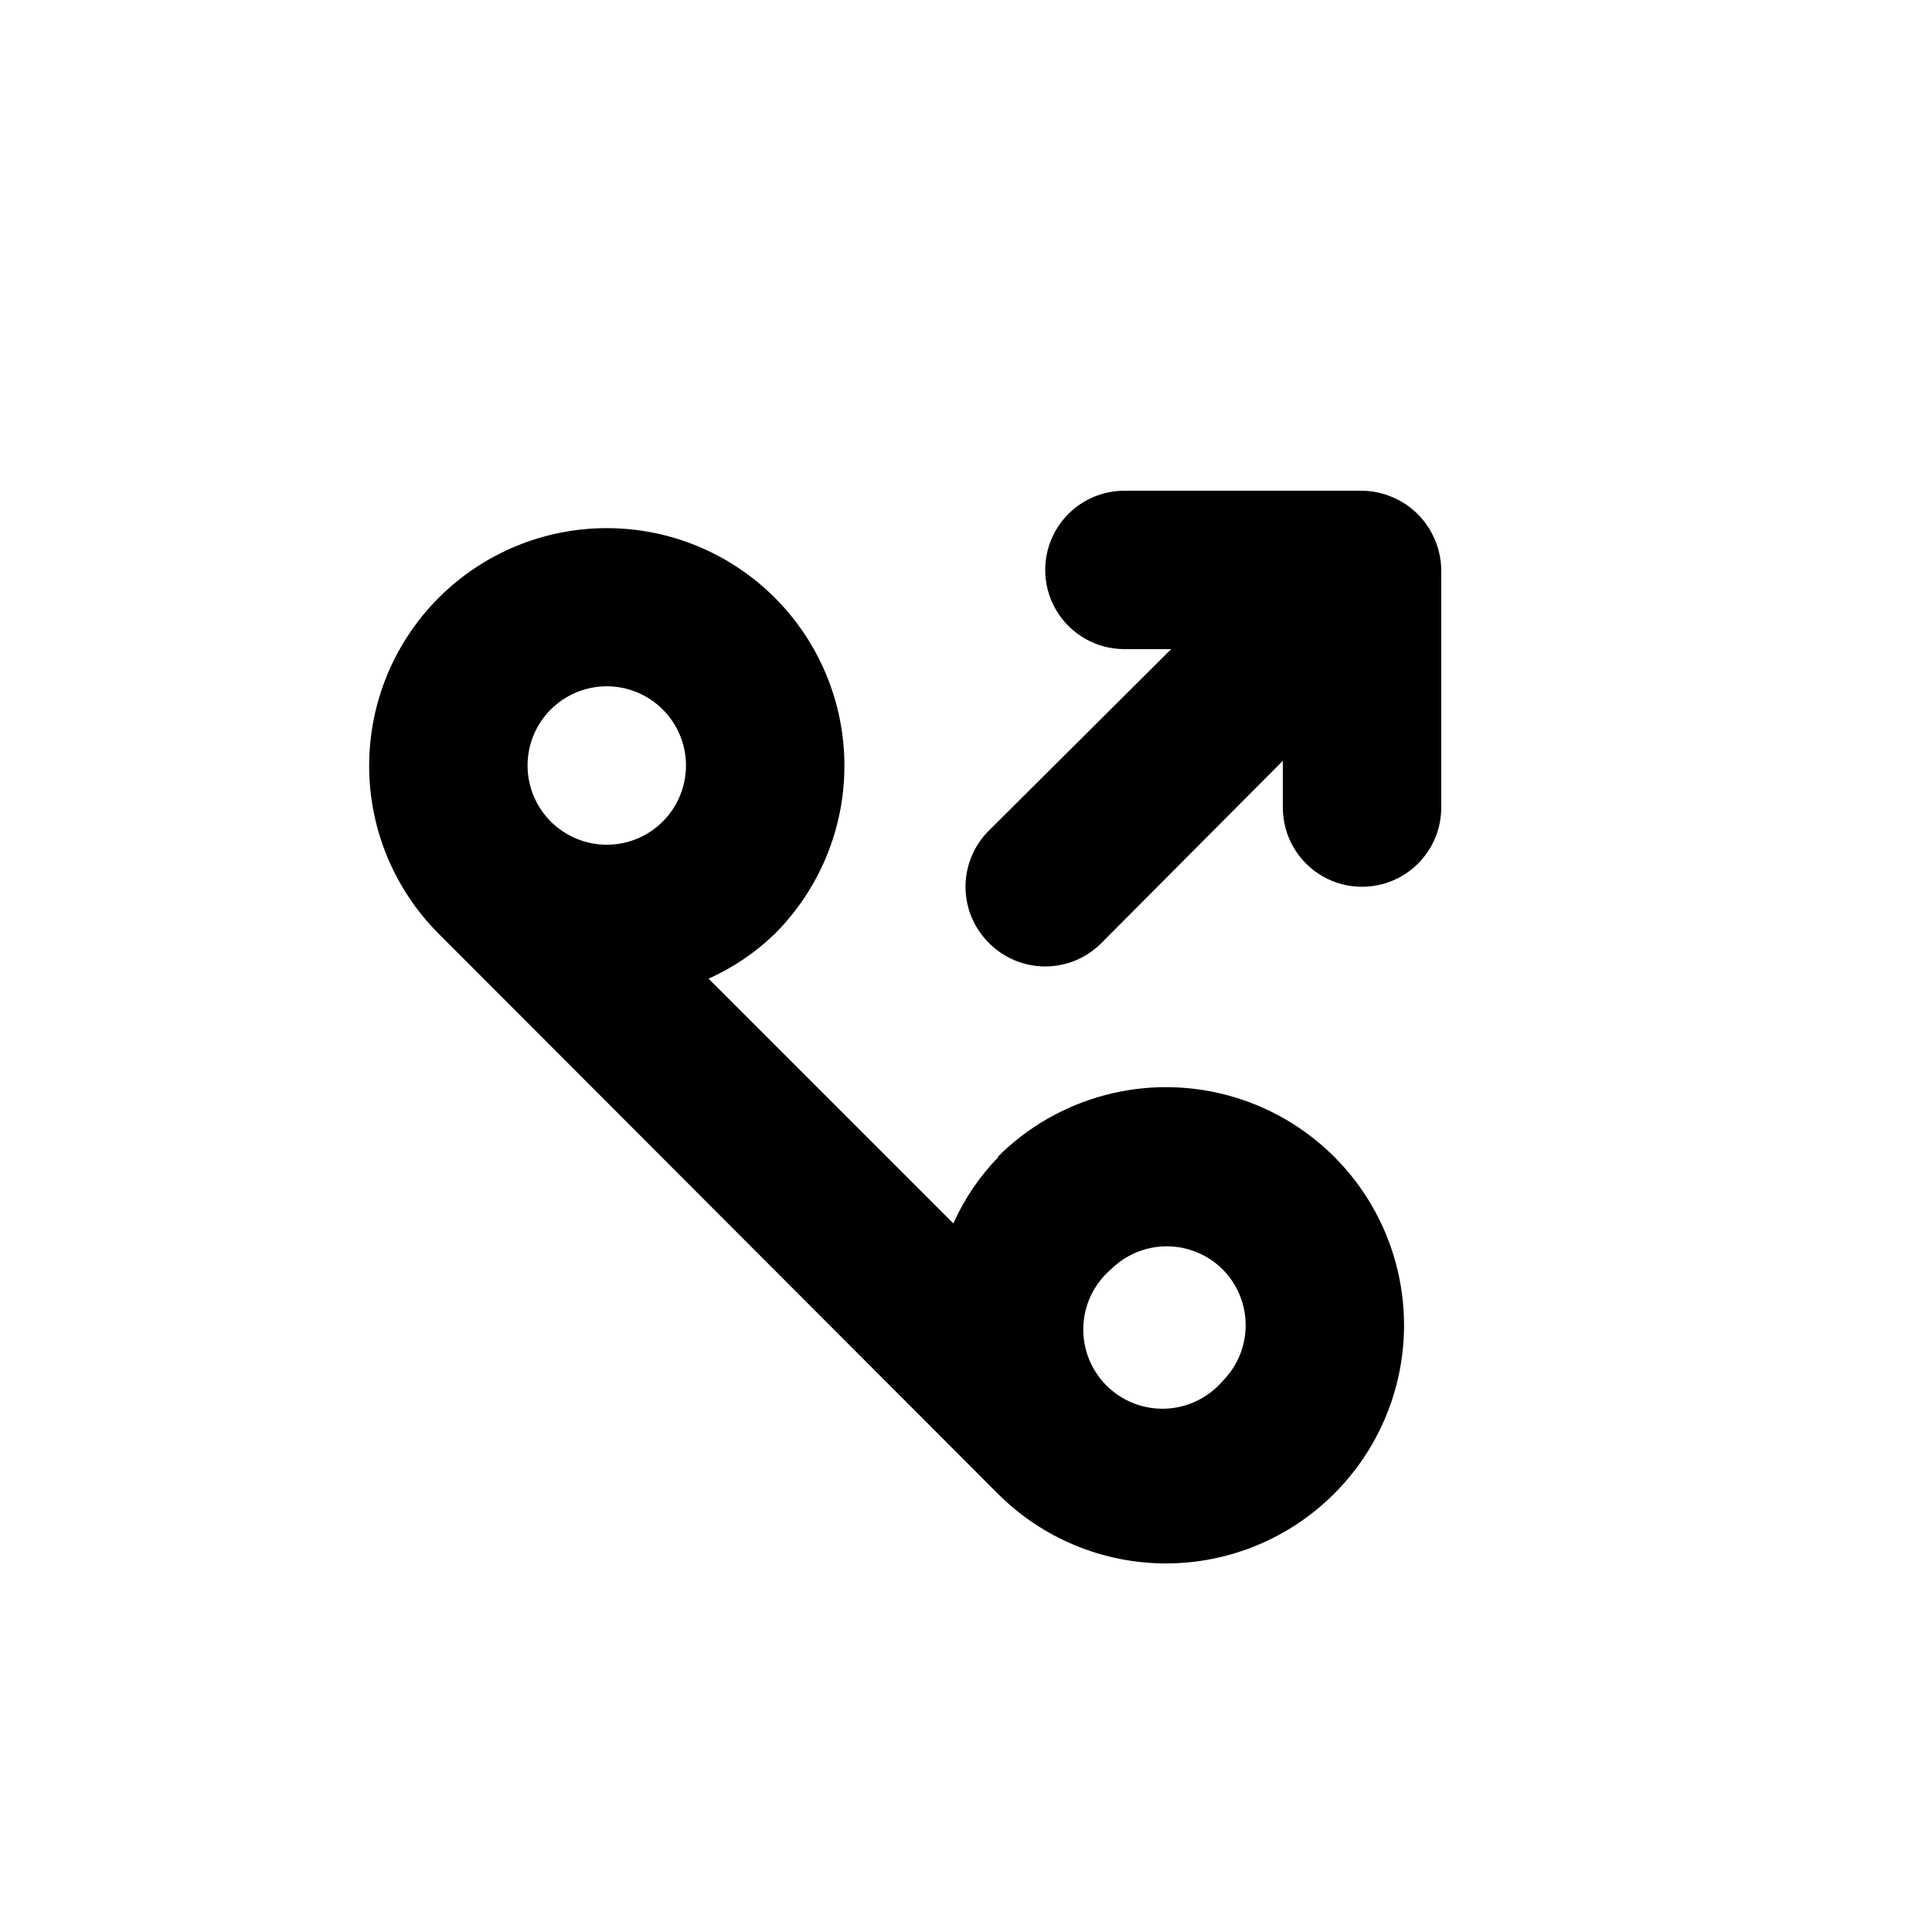
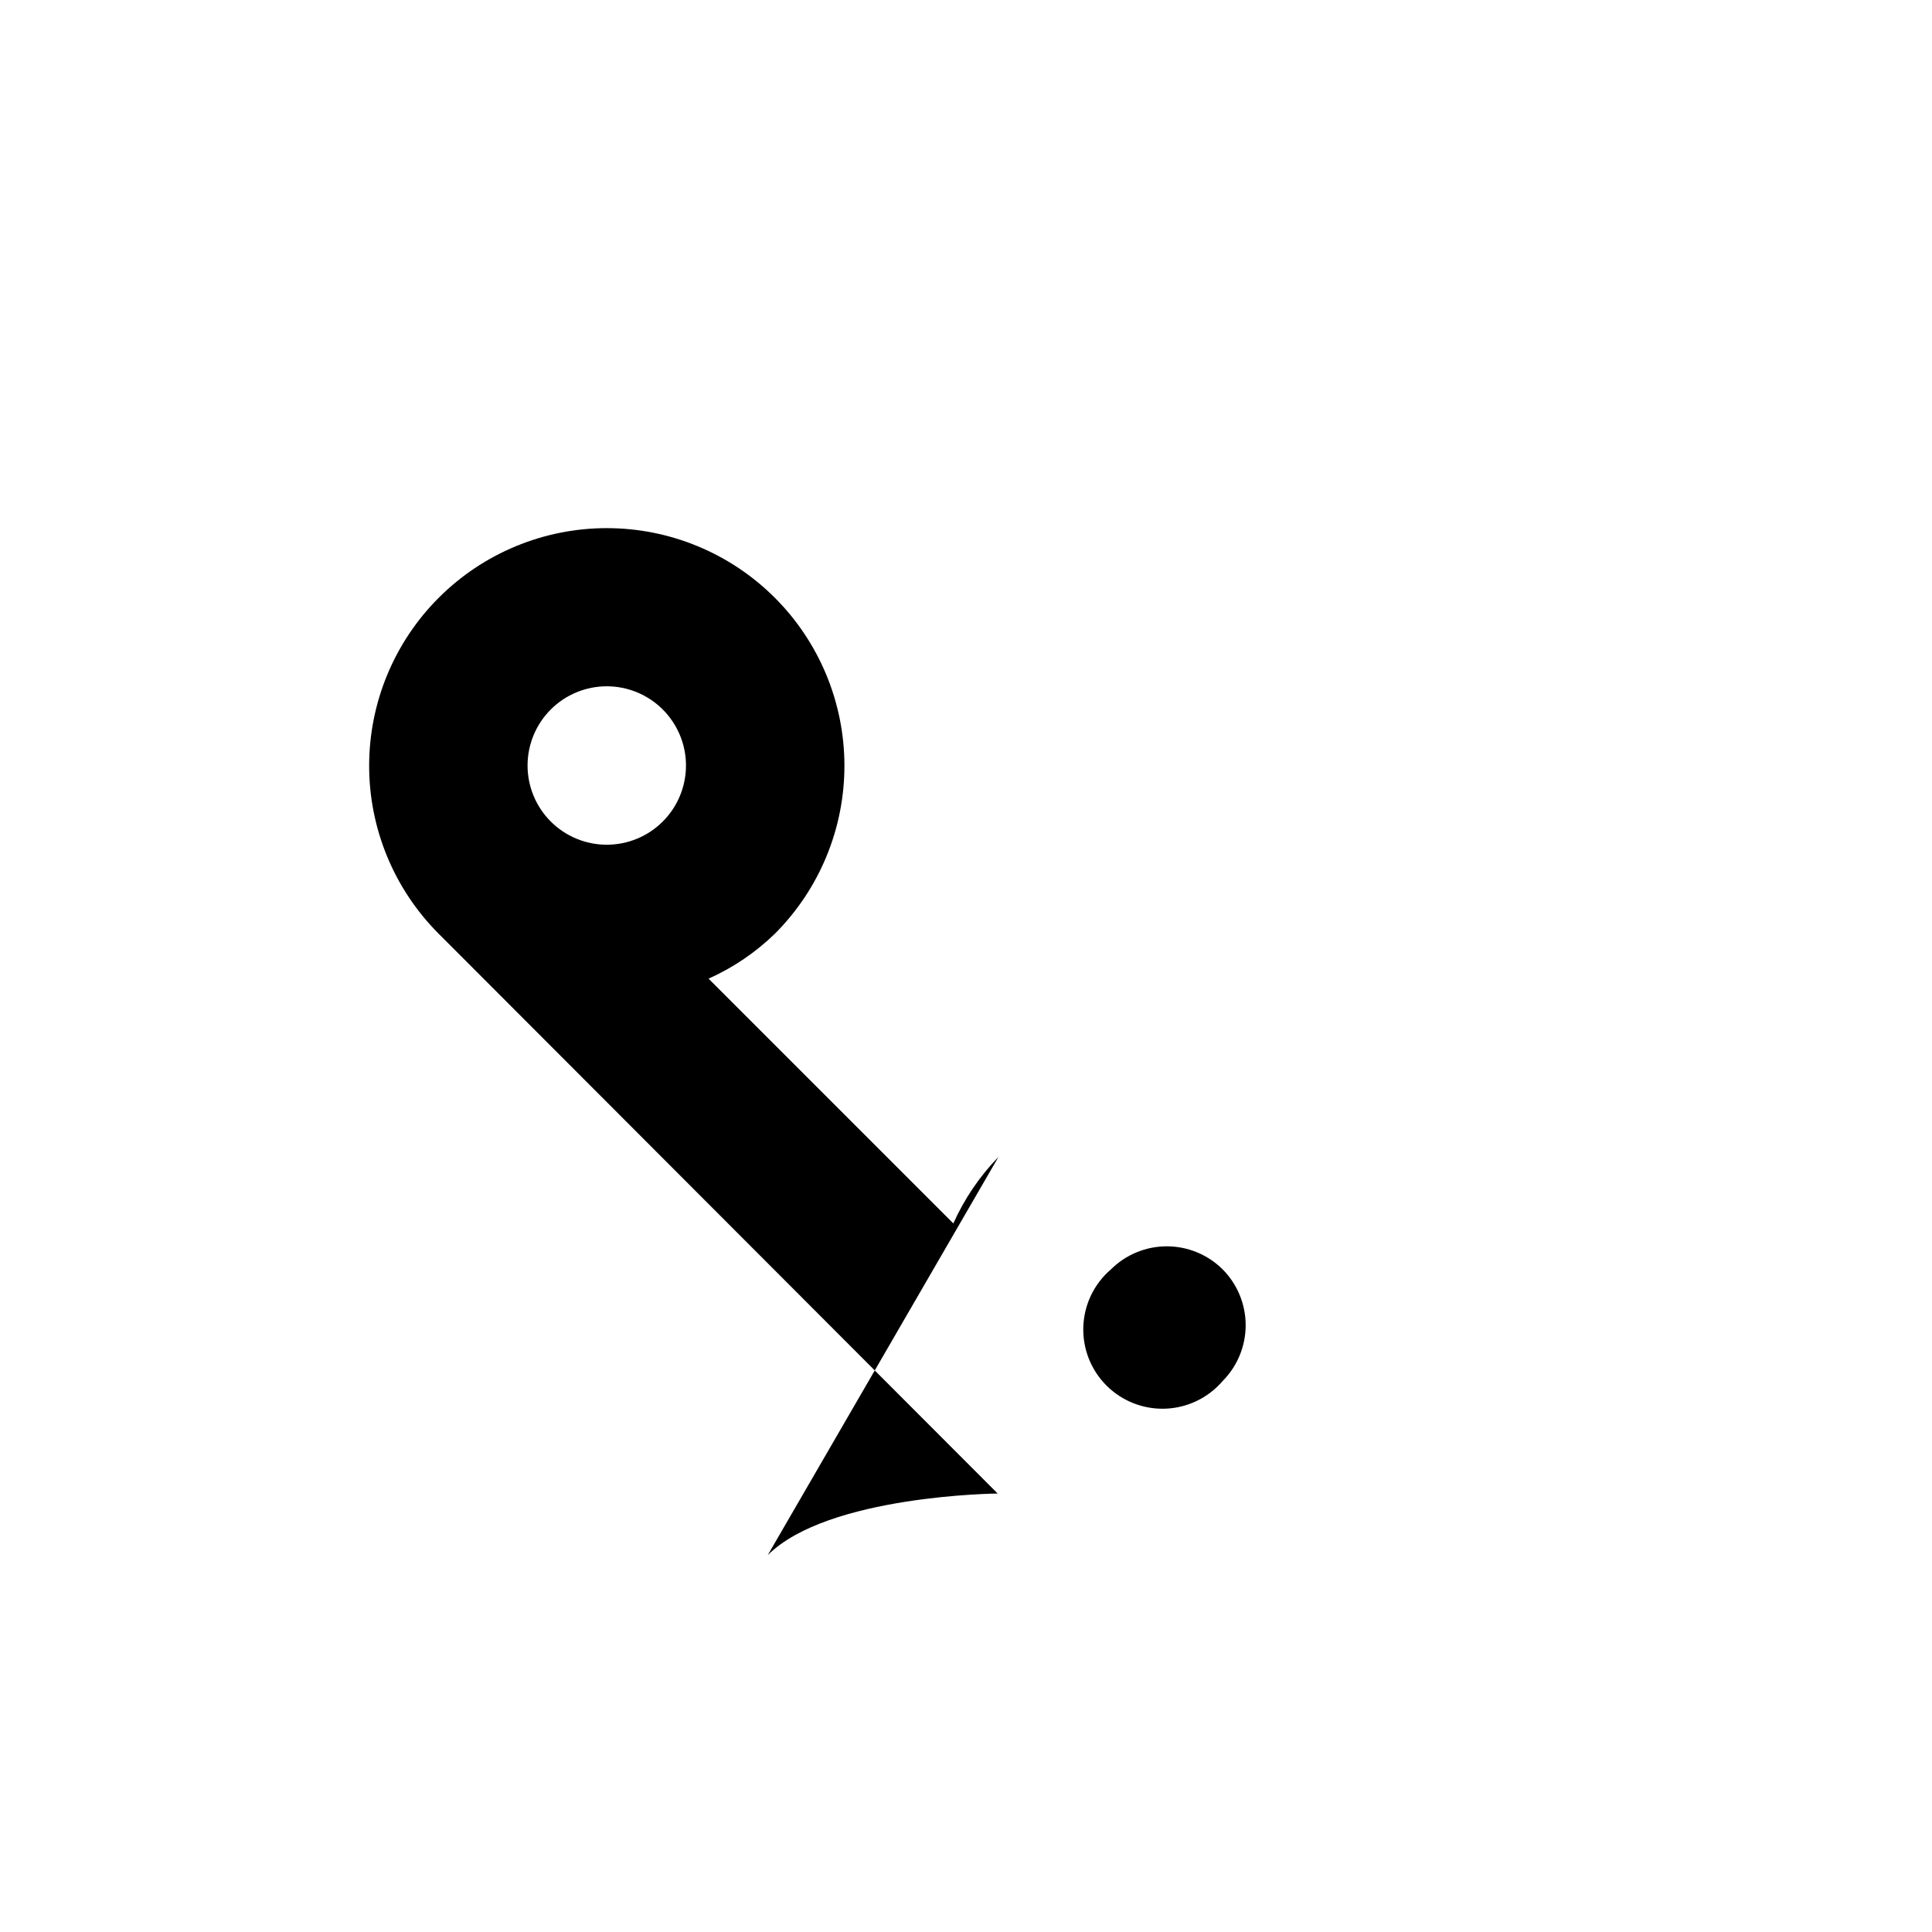
<svg xmlns="http://www.w3.org/2000/svg" fill="#000000" width="800px" height="800px" version="1.1" viewBox="144 144 512 512">
  <g>
-     <path d="m408.61 450.59c-4.992 5.133-9.043 11.098-11.965 17.633l-64.867-64.867c6.535-2.922 12.504-6.973 17.633-11.965 11.781-11.82 18.391-27.836 18.371-44.523-0.02-16.691-6.664-32.691-18.473-44.484-11.809-11.797-27.816-18.422-44.504-18.422-16.691 0-32.699 6.625-44.508 18.422-11.809 11.793-18.449 27.793-18.469 44.484-0.02 16.688 6.586 32.703 18.367 44.523l148.2 148.41c11.816 11.859 27.867 18.523 44.609 18.523 16.738 0 32.793-6.664 44.609-18.523 15.934-15.938 22.16-39.164 16.324-60.934-5.832-21.773-22.836-38.777-44.605-44.609s-45 0.391-60.938 16.328zm-118.61-118.61c3.934-3.91 9.254-6.106 14.801-6.106 5.543 0 10.863 2.195 14.797 6.106 3.953 3.93 6.184 9.27 6.195 14.848 0.008 5.574-2.195 10.922-6.137 14.867-3.938 3.949-9.281 6.164-14.855 6.164s-10.922-2.215-14.859-6.164c-3.938-3.945-6.144-9.293-6.133-14.867 0.012-5.578 2.238-10.918 6.191-14.848zm178.01 178.01c-3.805 4.441-9.289 7.098-15.133 7.324-5.844 0.223-11.52-2-15.652-6.133-4.137-4.137-6.359-9.812-6.133-15.656 0.223-5.844 2.879-11.328 7.32-15.133 3.934-3.91 9.254-6.106 14.801-6.106 5.543 0 10.863 2.195 14.797 6.106 3.91 3.934 6.106 9.254 6.106 14.801 0 5.543-2.195 10.863-6.106 14.797z" />
-     <path d="m524.27 287.06c-2.133-5.129-6.207-9.207-11.336-11.336-2.527-1.078-5.234-1.648-7.981-1.68h-62.973c-7.5 0-14.43 4-18.18 10.496-3.75 6.496-3.75 14.496 0 20.992 3.75 6.492 10.68 10.496 18.18 10.496h12.387l-48.281 48.07h-0.004c-3.973 3.941-6.211 9.309-6.211 14.906 0 5.598 2.238 10.961 6.211 14.902 3.941 3.977 9.309 6.211 14.906 6.211 5.594 0 10.961-2.234 14.902-6.211l48.07-48.281v12.387c0 7.5 4.004 14.43 10.496 18.18 6.496 3.75 14.5 3.75 20.992 0 6.496-3.75 10.496-10.68 10.496-18.18v-62.977c-0.031-2.742-0.602-5.453-1.676-7.977z" />
+     <path d="m408.61 450.59c-4.992 5.133-9.043 11.098-11.965 17.633l-64.867-64.867c6.535-2.922 12.504-6.973 17.633-11.965 11.781-11.82 18.391-27.836 18.371-44.523-0.02-16.691-6.664-32.691-18.473-44.484-11.809-11.797-27.816-18.422-44.504-18.422-16.691 0-32.699 6.625-44.508 18.422-11.809 11.793-18.449 27.793-18.469 44.484-0.02 16.688 6.586 32.703 18.367 44.523l148.2 148.41s-45 0.391-60.938 16.328zm-118.61-118.61c3.934-3.91 9.254-6.106 14.801-6.106 5.543 0 10.863 2.195 14.797 6.106 3.953 3.93 6.184 9.27 6.195 14.848 0.008 5.574-2.195 10.922-6.137 14.867-3.938 3.949-9.281 6.164-14.855 6.164s-10.922-2.215-14.859-6.164c-3.938-3.945-6.144-9.293-6.133-14.867 0.012-5.578 2.238-10.918 6.191-14.848zm178.01 178.01c-3.805 4.441-9.289 7.098-15.133 7.324-5.844 0.223-11.52-2-15.652-6.133-4.137-4.137-6.359-9.812-6.133-15.656 0.223-5.844 2.879-11.328 7.32-15.133 3.934-3.91 9.254-6.106 14.801-6.106 5.543 0 10.863 2.195 14.797 6.106 3.91 3.934 6.106 9.254 6.106 14.801 0 5.543-2.195 10.863-6.106 14.797z" />
  </g>
</svg>